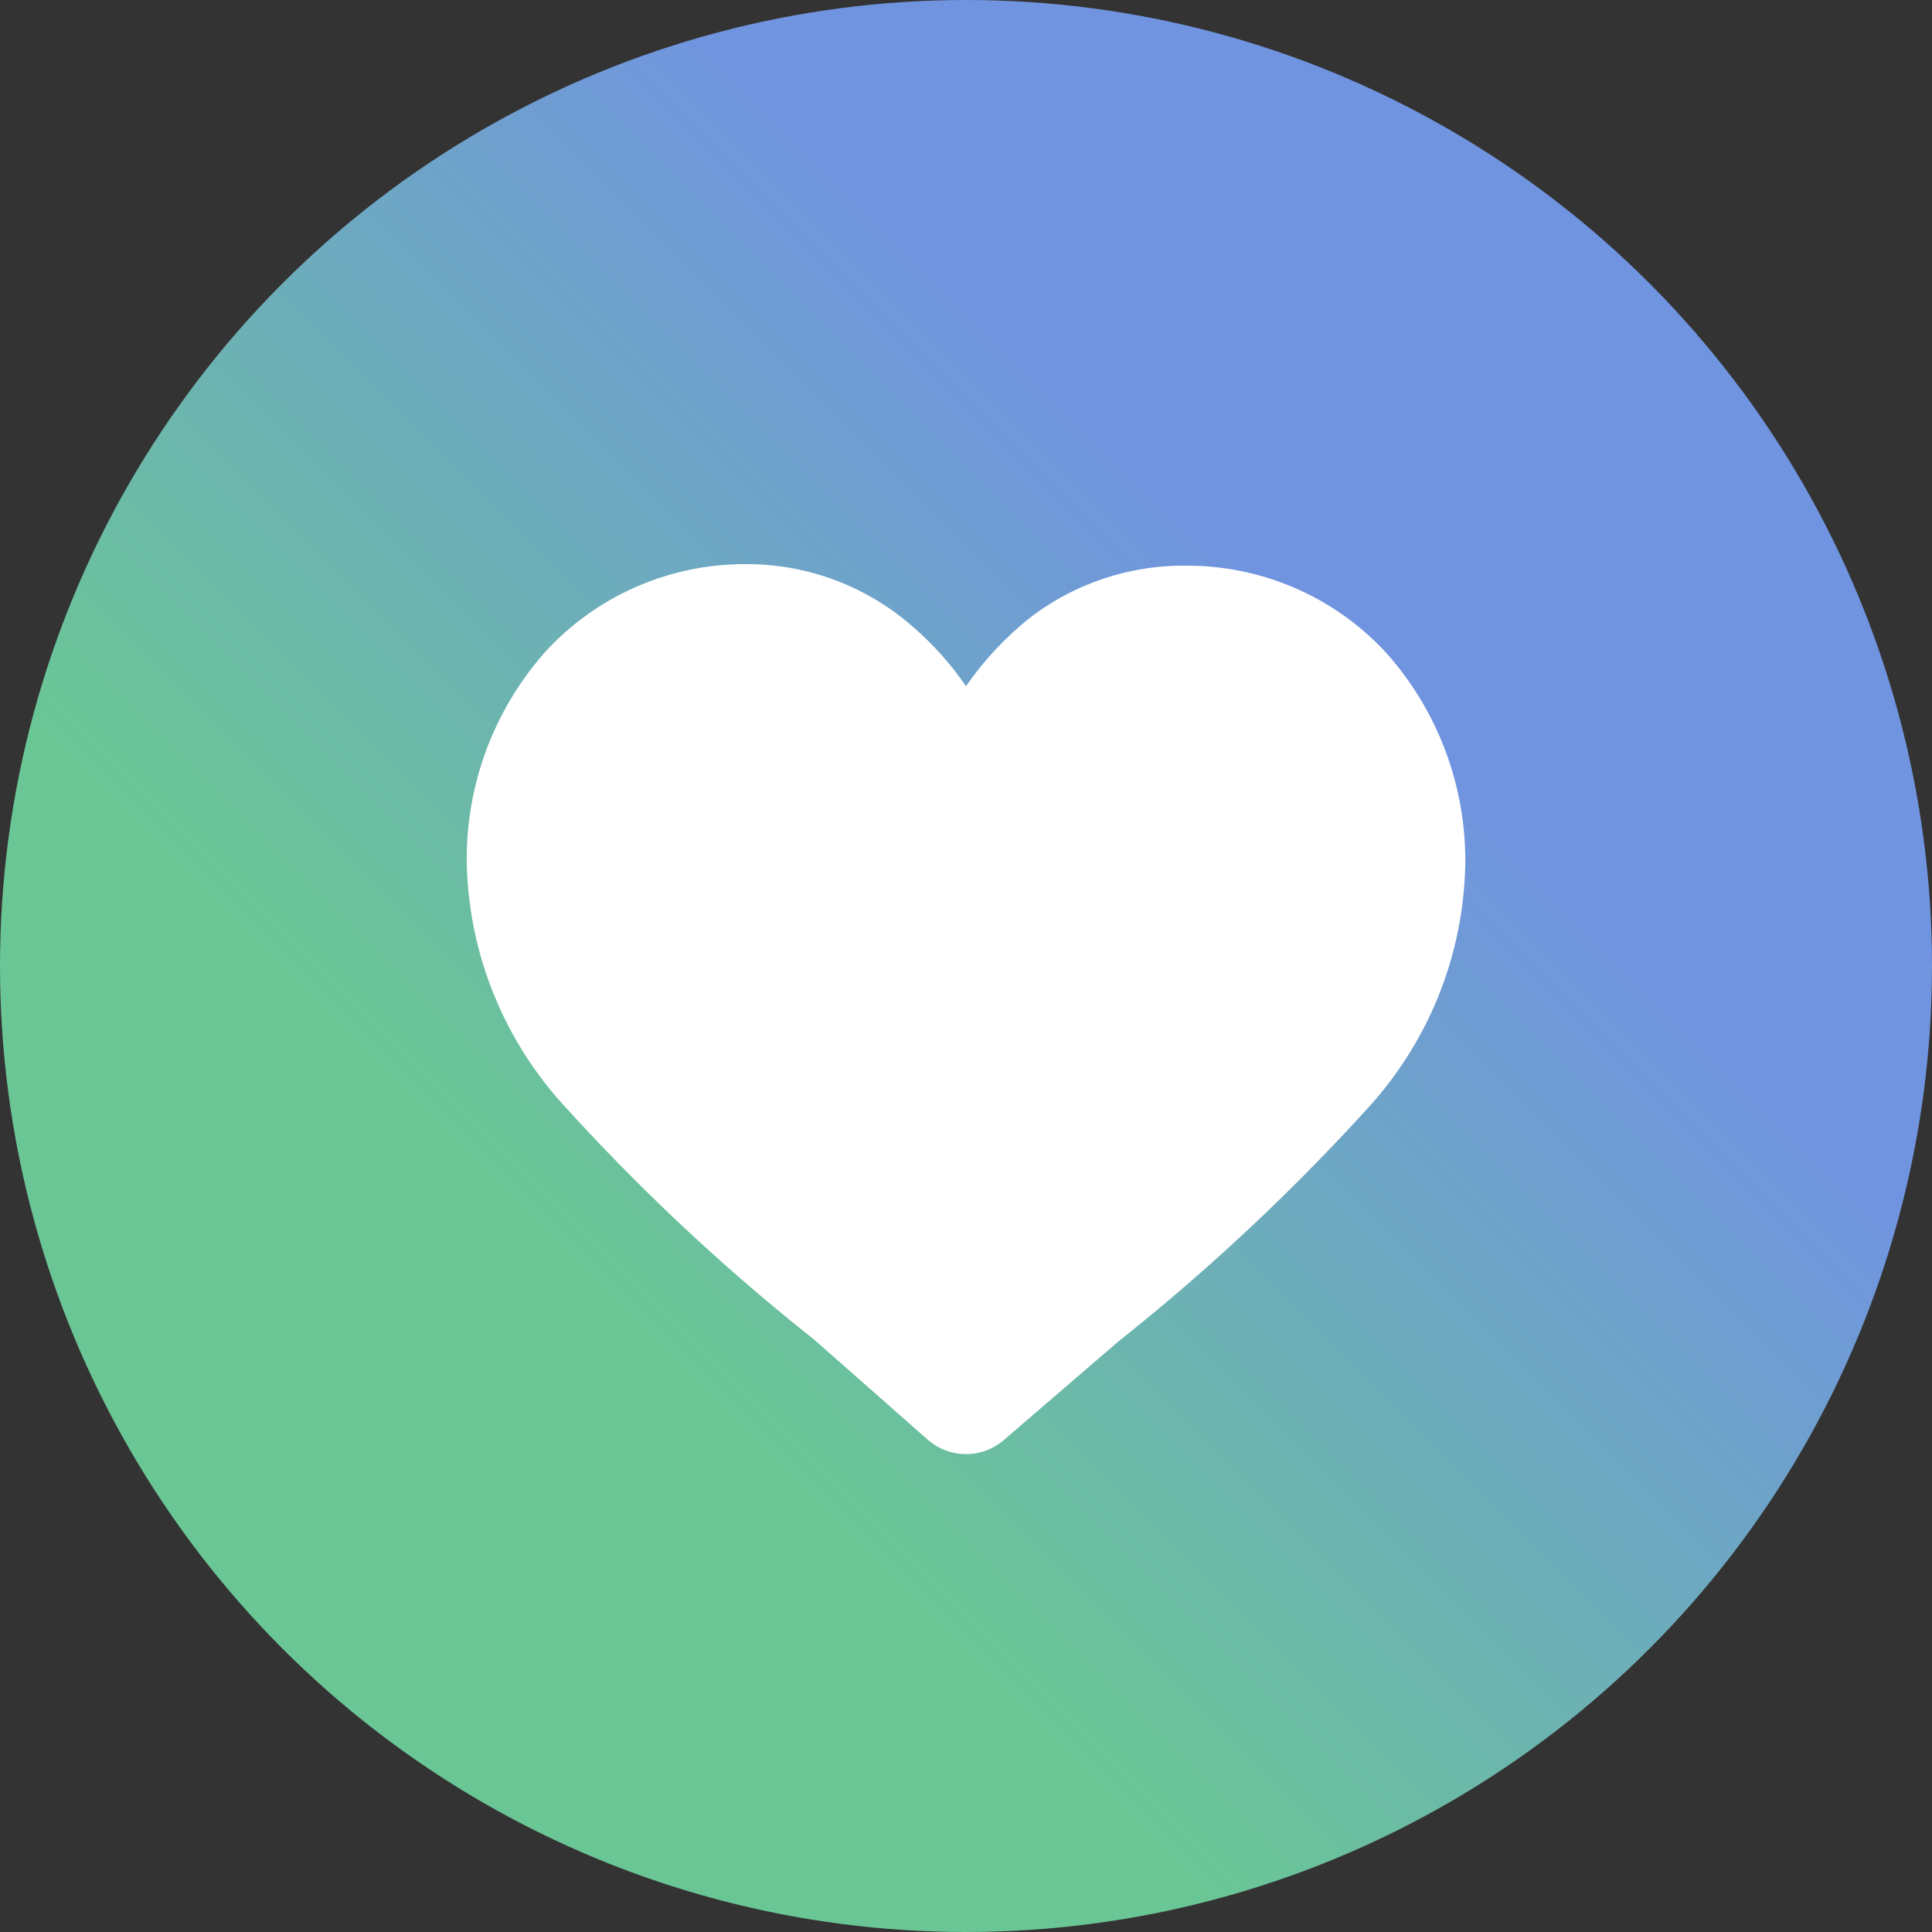
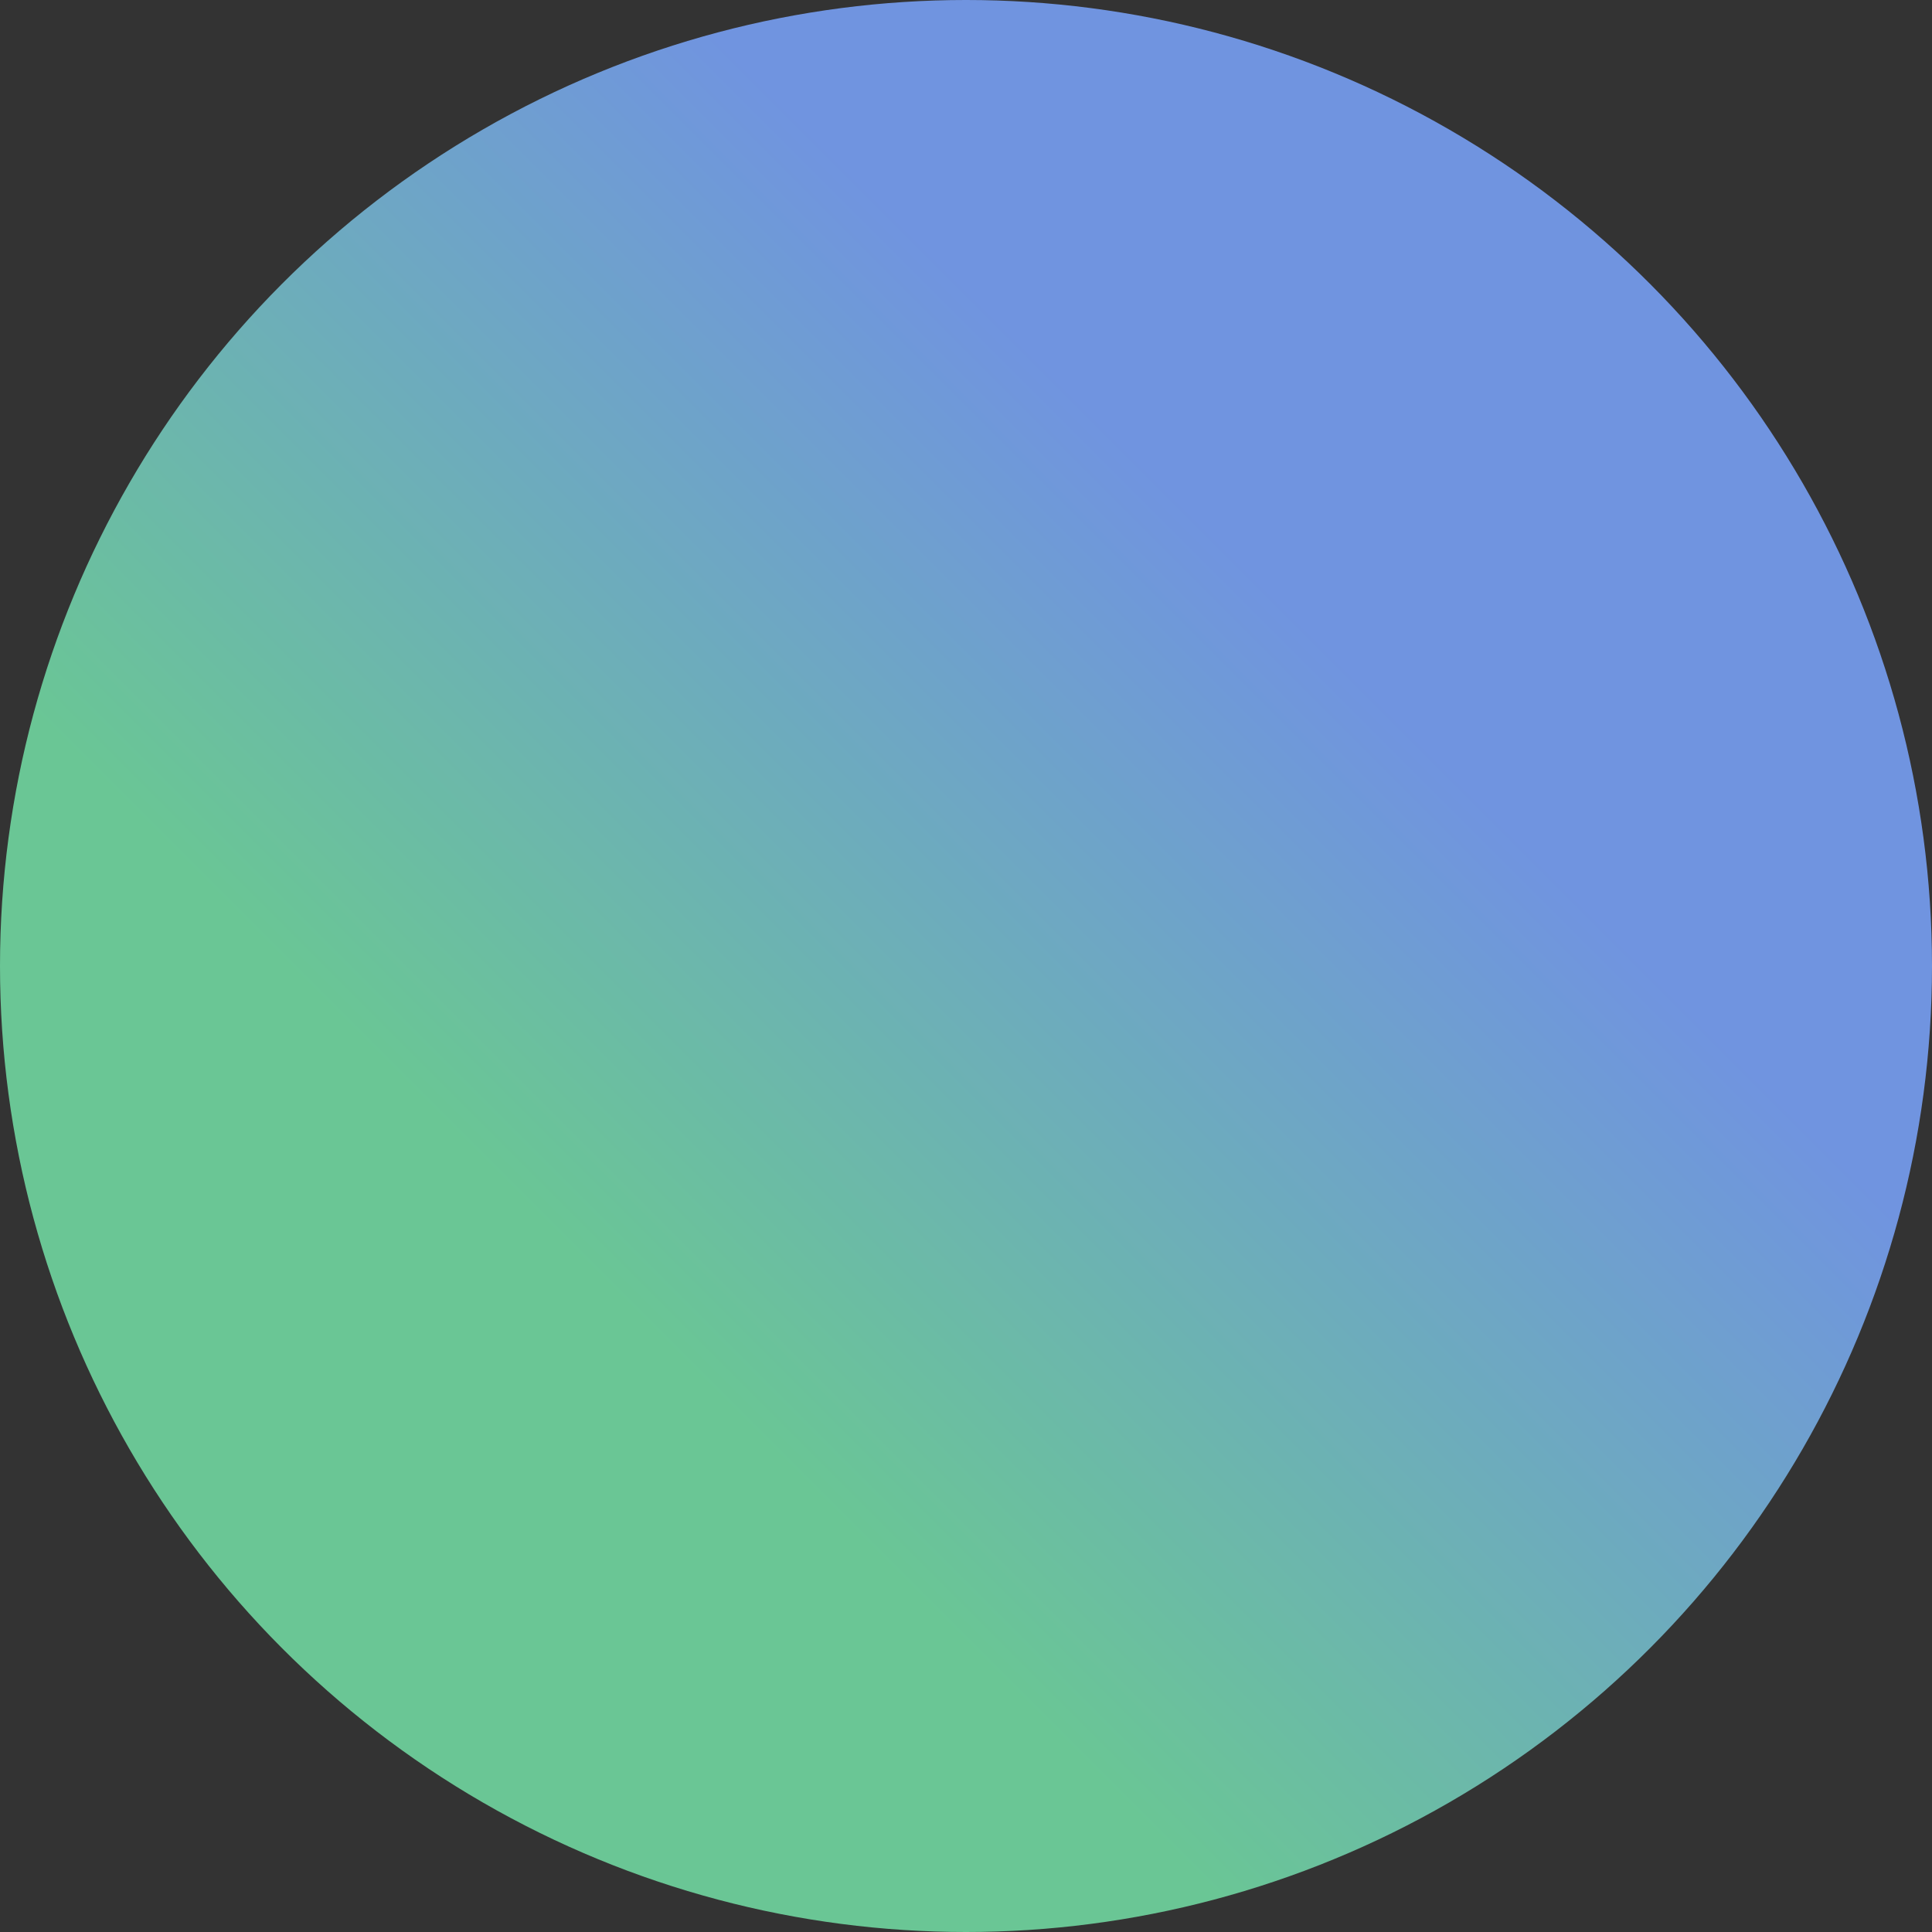
<svg xmlns="http://www.w3.org/2000/svg" viewBox="0 0 50 50">
  <rect x="0" y="0" width="50" height="50" fill="#333333" stroke="none" />
  <defs>
    <style>.cls-1{fill:url(#Unbenannter_Verlauf_29);}.cls-2{fill:#fff;}</style>
    <linearGradient id="Unbenannter_Verlauf_29" x1="7.32" y1="42.68" x2="42.68" y2="7.32" gradientUnits="userSpaceOnUse">
      <stop offset="0.25" stop-color="#6ac695" />
      <stop offset="0.75" stop-color="#7094e0" />
    </linearGradient>
  </defs>
  <title>Element 2</title>
  <g id="Ebene_2" data-name="Ebene 2">
    <g id="Ebene_1-2" data-name="Ebene 1">
      <circle class="cls-1" cx="25" cy="25" r="25" />
      <g id="Ebene_1-2-2" data-name="Ebene 1-2">
-         <path class="cls-2" d="M35.87,16.89a7,7,0,0,0-5.17-2.25A6.52,6.52,0,0,0,26.64,16,8.37,8.37,0,0,0,25,17.76,8.11,8.11,0,0,0,23.36,16a6.5,6.5,0,0,0-4.06-1.4,7,7,0,0,0-5.17,2.25,8.07,8.07,0,0,0-2.05,5.51,9.61,9.61,0,0,0,2.56,6.3,53.74,53.74,0,0,0,6.42,6L24,37.25a1.5,1.5,0,0,0,2,0l2.94-2.53a54.56,54.56,0,0,0,6.42-6,9.61,9.61,0,0,0,2.56-6.3A8.07,8.07,0,0,0,35.87,16.89Z" />
-       </g>
+         </g>
    </g>
  </g>
</svg>